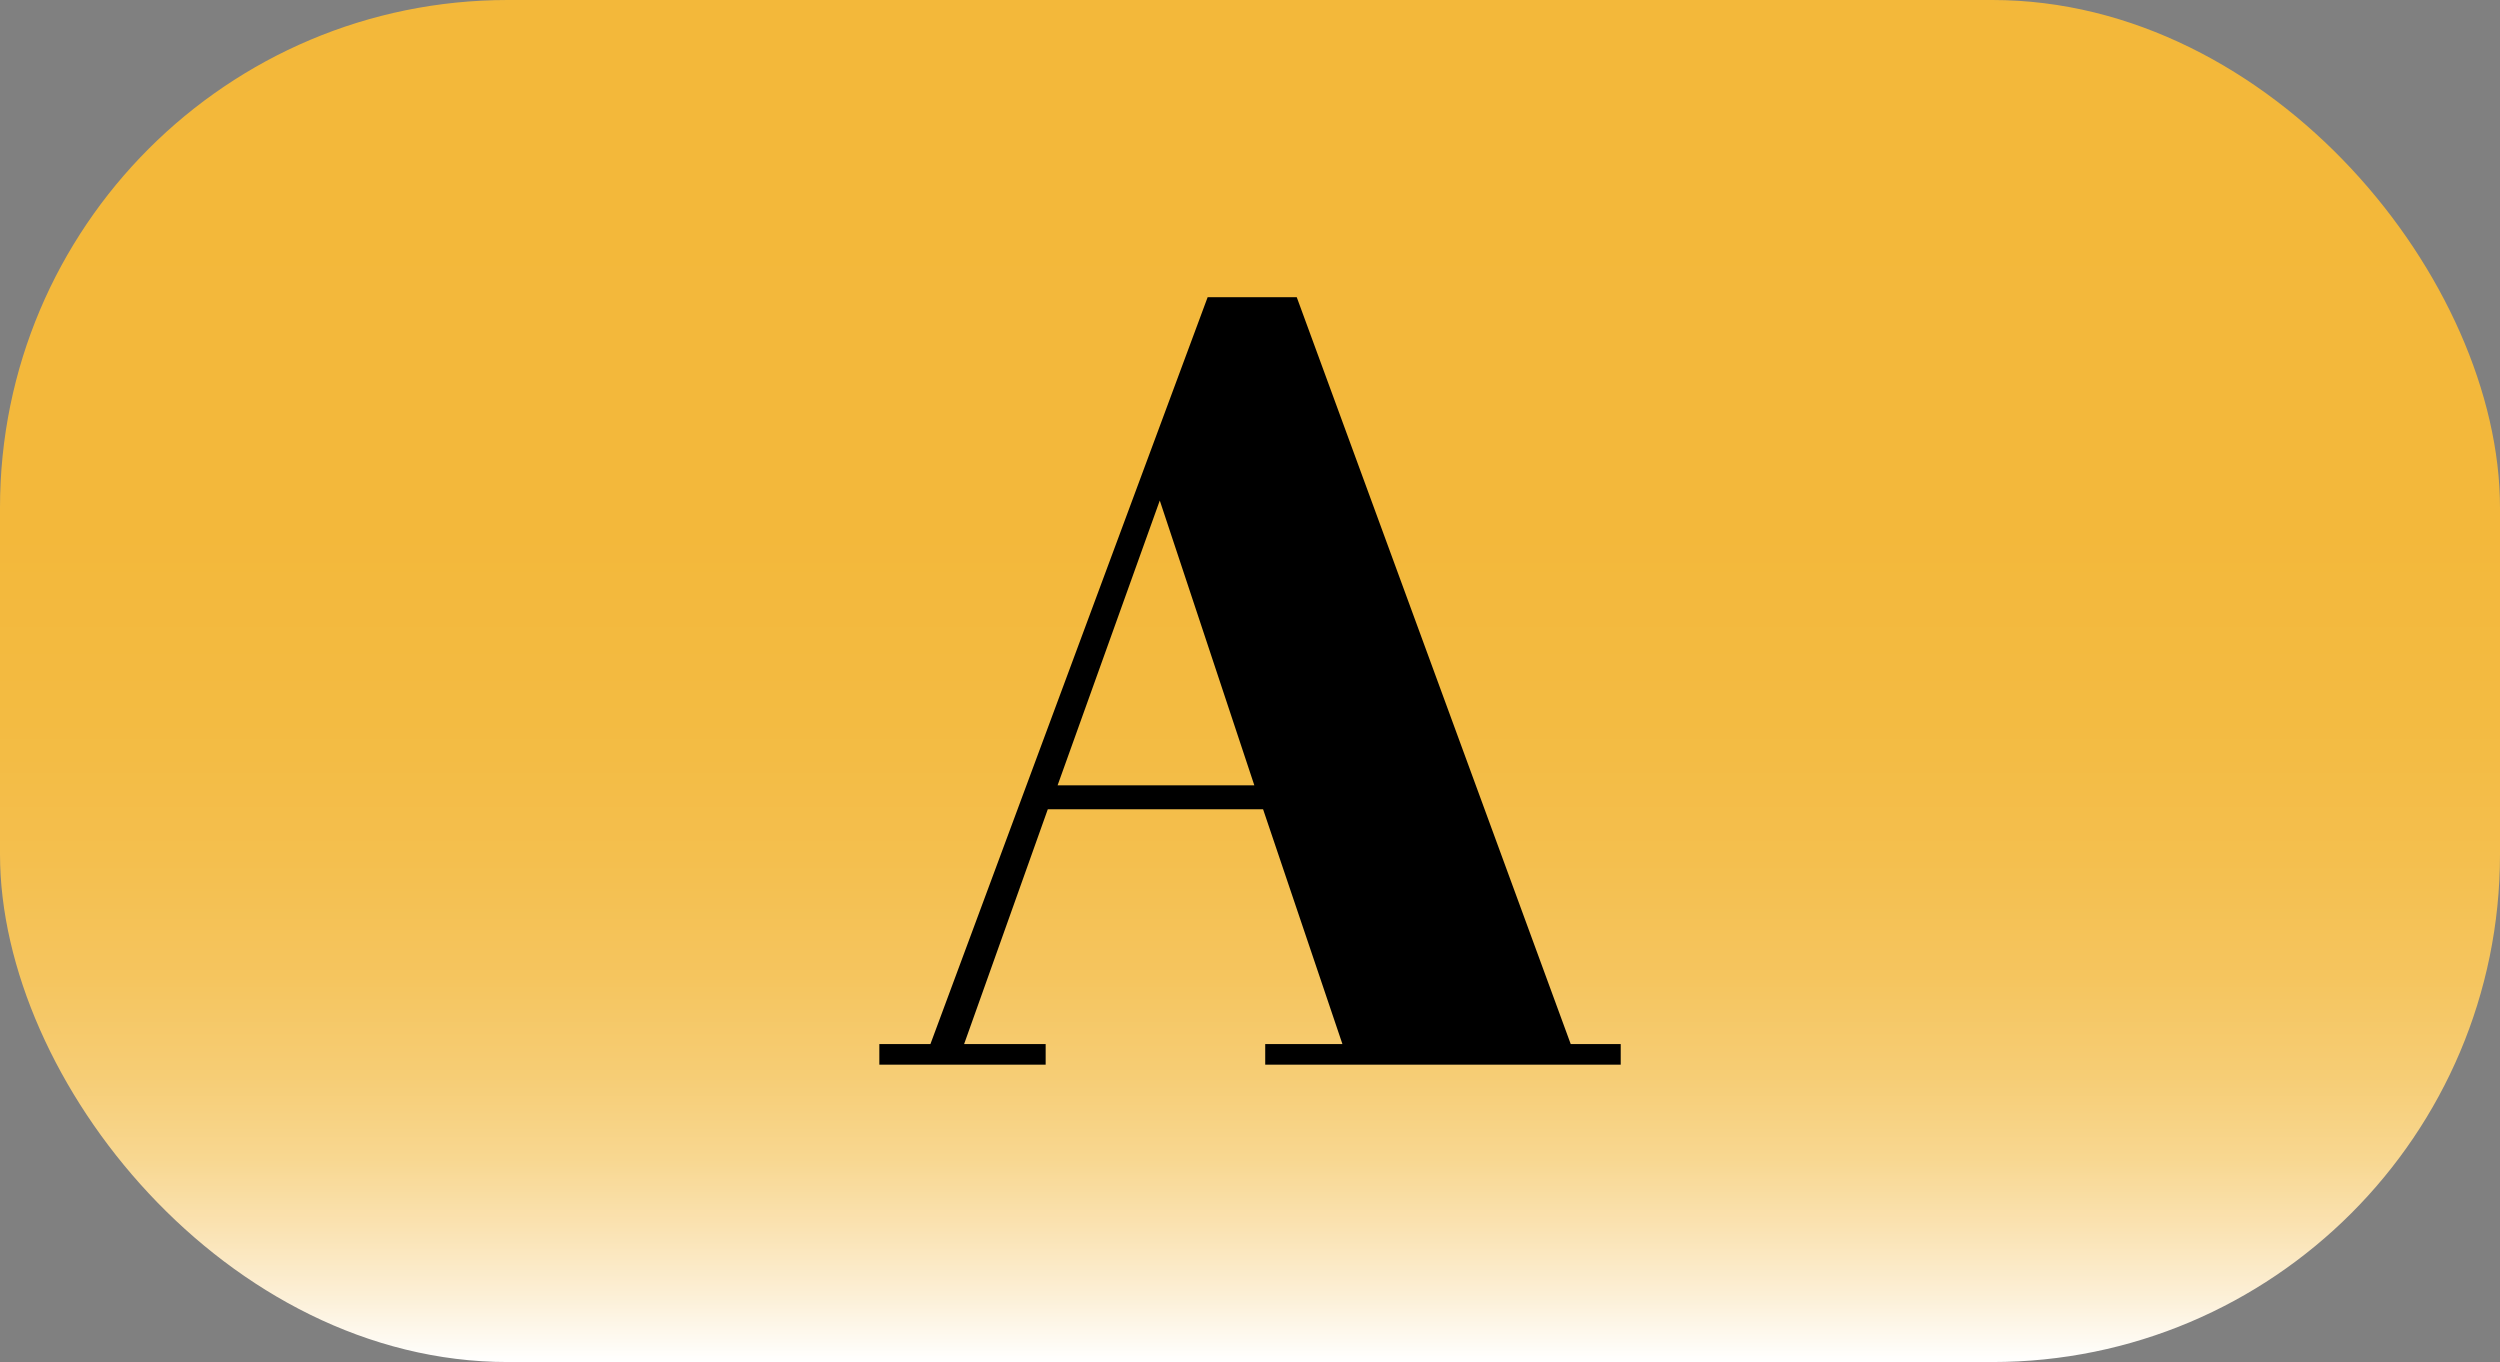
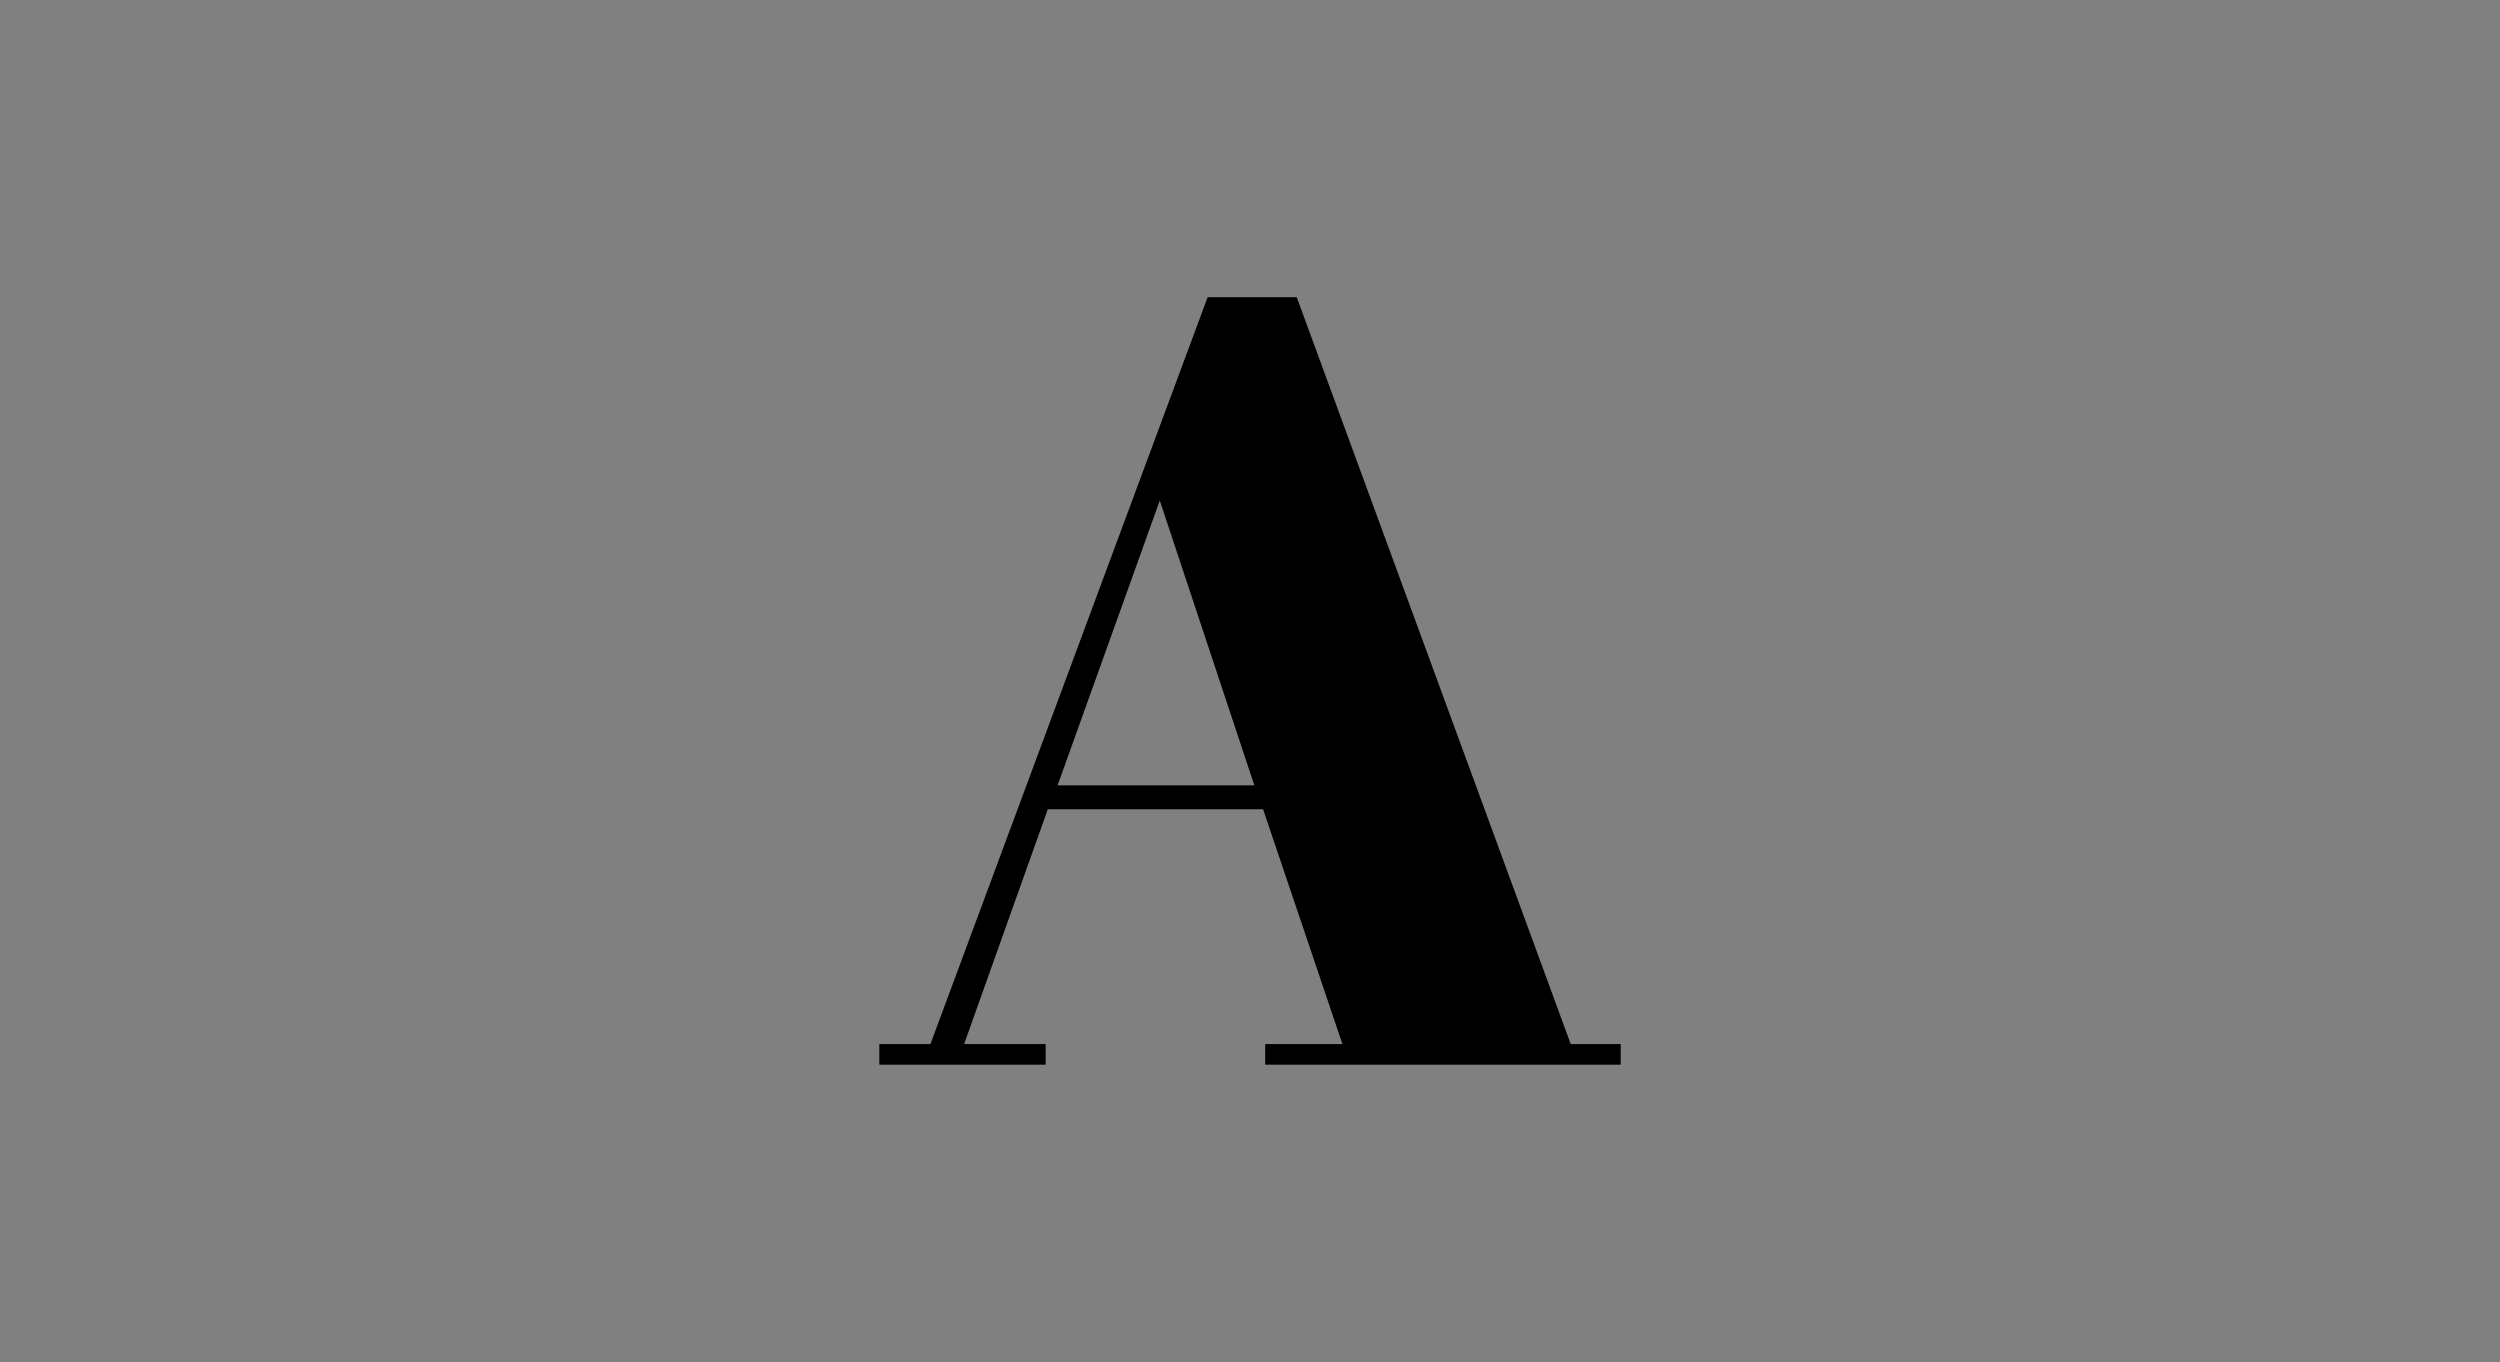
<svg xmlns="http://www.w3.org/2000/svg" id="Capa_2" data-name="Capa 2" viewBox="0 0 432 235.36">
  <rect x="0" y="0" width="432" height="235.36" fill="#808080" stroke="none" />
  <defs>
    <style>      .cls-1 {        fill: url(#Degradado_sin_nombre_16);      }    </style>
    <linearGradient id="Degradado_sin_nombre_16" data-name="Degradado sin nombre 16" x1="216" y1="0" x2="216" y2="235.36" gradientUnits="userSpaceOnUse">
      <stop offset="0" stop-color="#f3b83a" />
      <stop offset=".39" stop-color="#f3b83b" />
      <stop offset=".53" stop-color="#f3bb42" />
      <stop offset=".63" stop-color="#f4bf4e" />
      <stop offset=".72" stop-color="#f5c55f" />
      <stop offset=".79" stop-color="#f6cd75" />
      <stop offset=".85" stop-color="#f8d790" />
      <stop offset=".9" stop-color="#fae2b1" />
      <stop offset=".95" stop-color="#fcefd5" />
      <stop offset="1" stop-color="#fff" />
    </linearGradient>
  </defs>
  <g id="Capa_1-2" data-name="Capa 1">
    <g>
-       <rect class="cls-1" x="0" y="0" width="432" height="235.36" rx="87.75" ry="87.75" />
      <path d="M218.25,139.84h-37.19l-14.46,40.57h14.09v3.57h-28.74v-3.57h8.83l47.9-129.05h15.4l47.34,129.05h8.64v3.57h-61.43v-3.57h13.34l-13.71-40.57ZM182.75,135.71h34l-16.34-49.22-17.66,49.22Z" />
    </g>
  </g>
</svg>